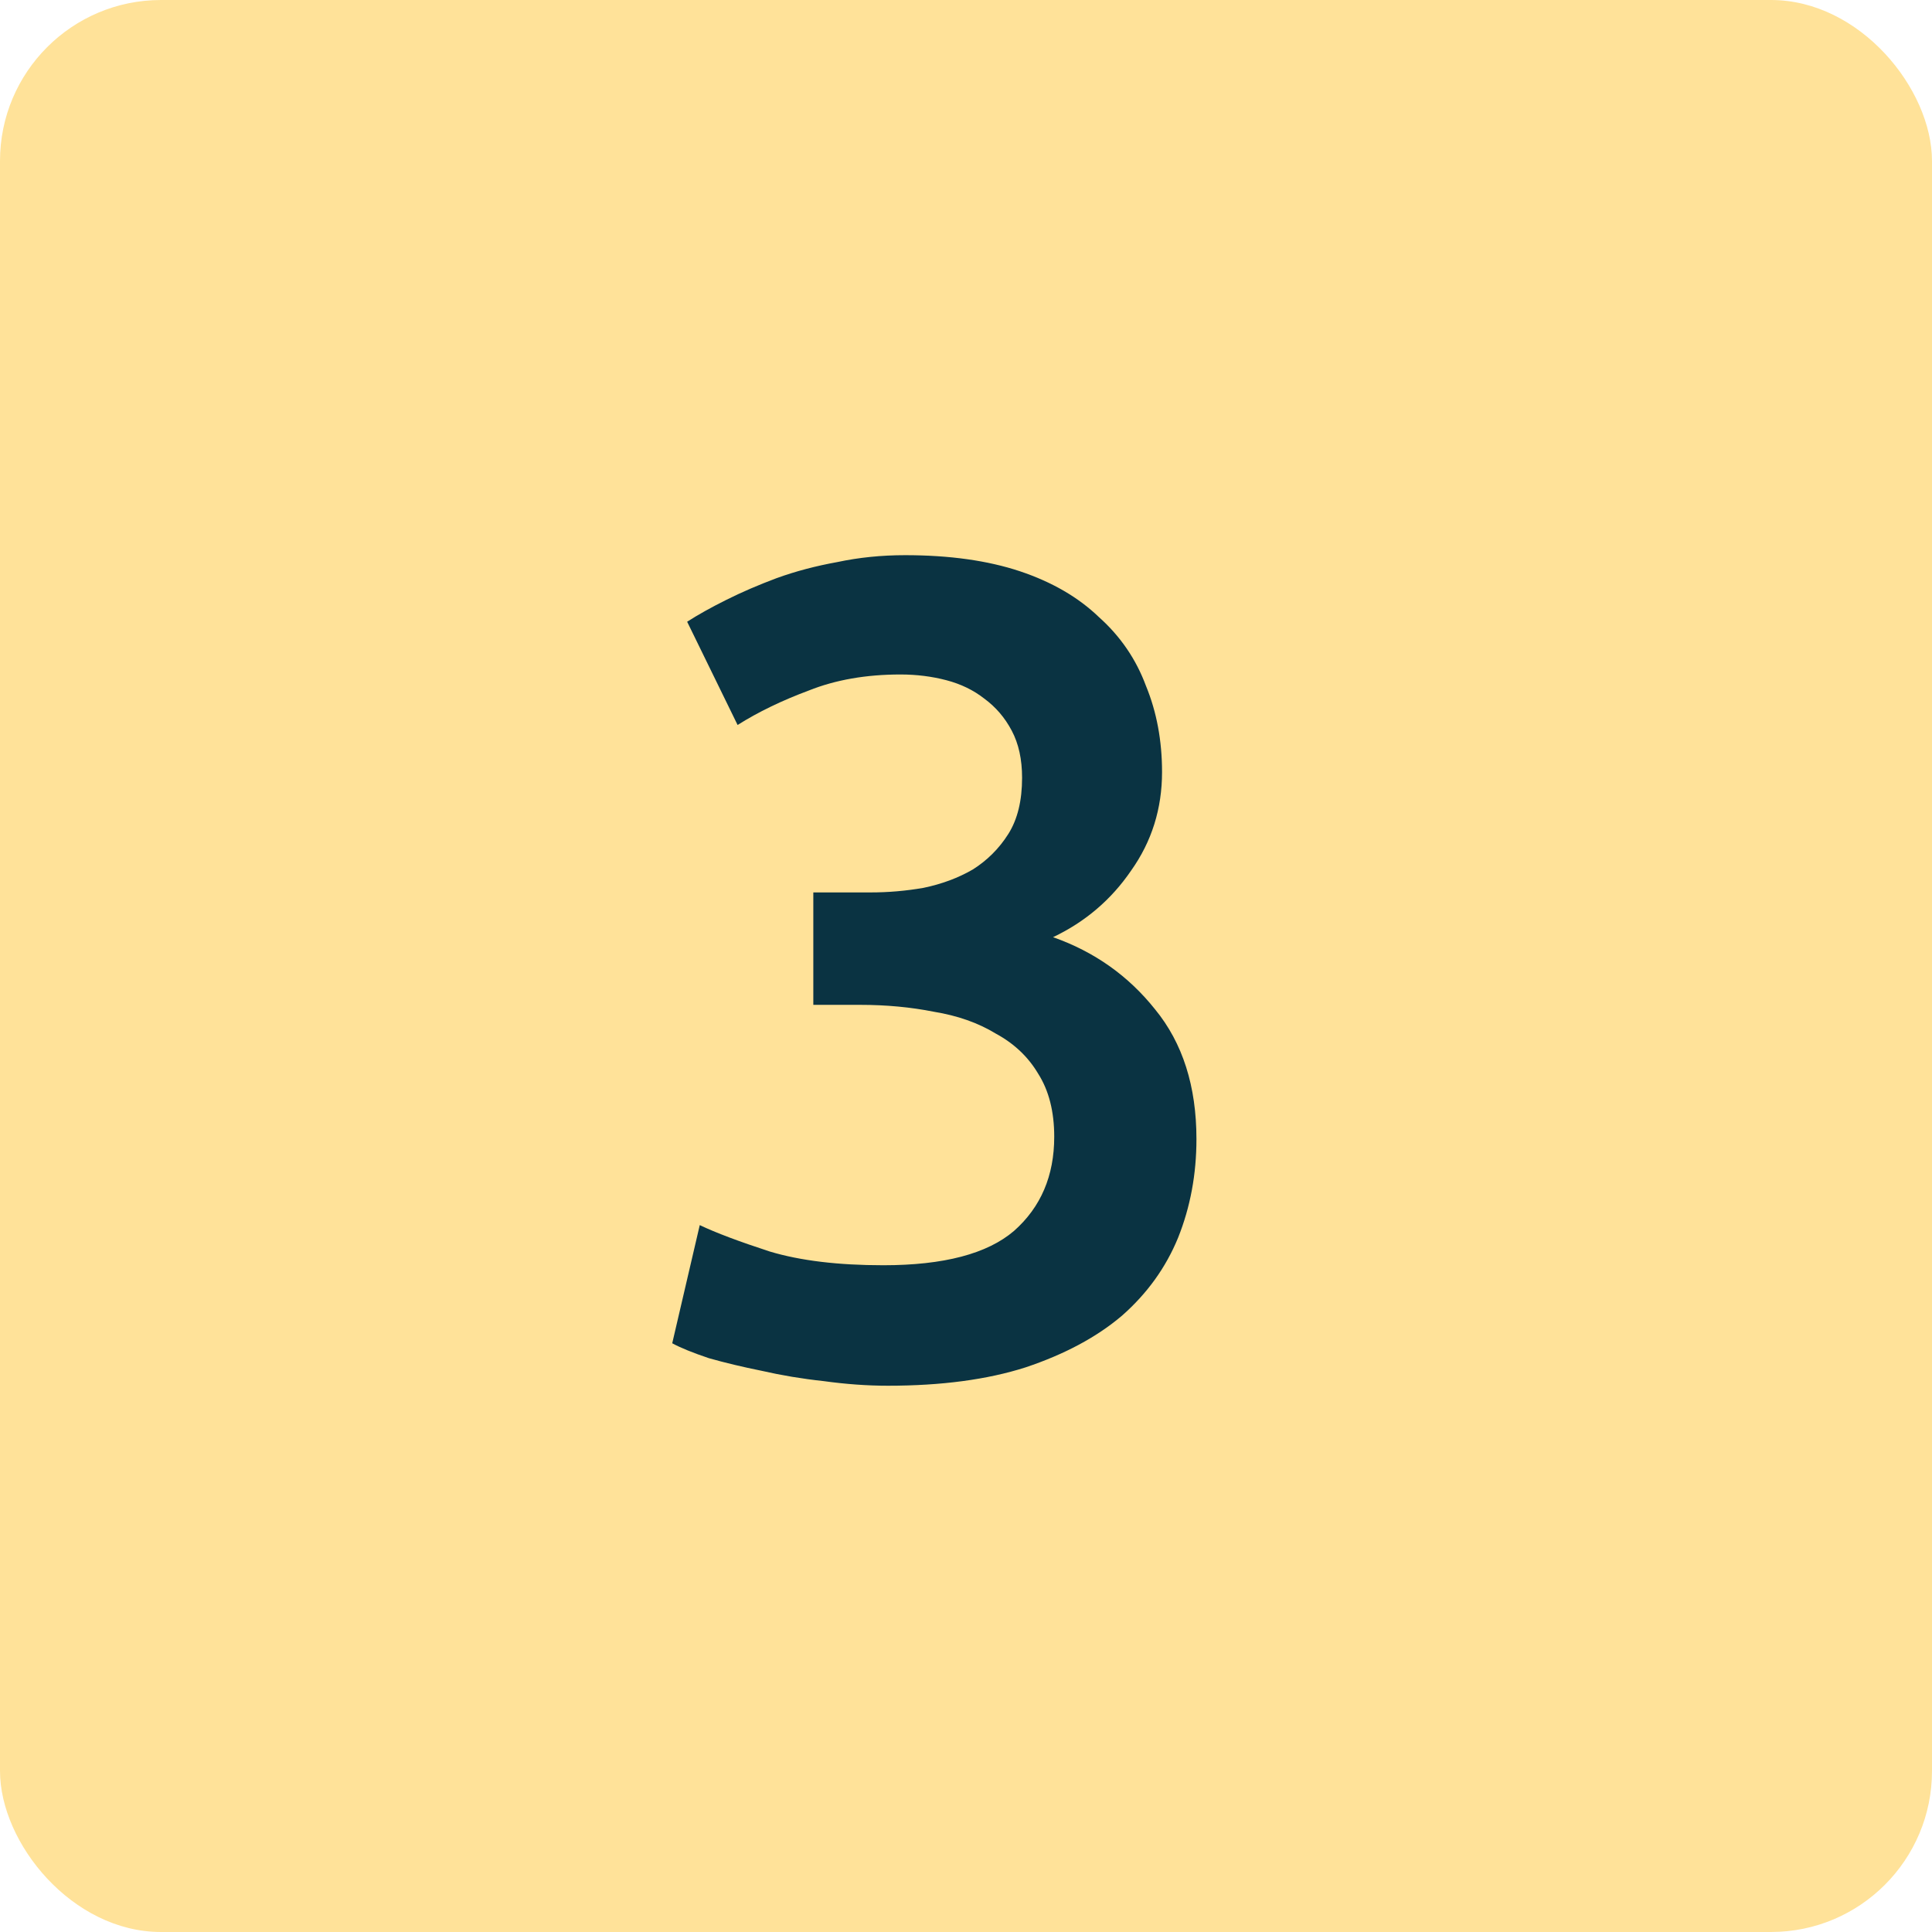
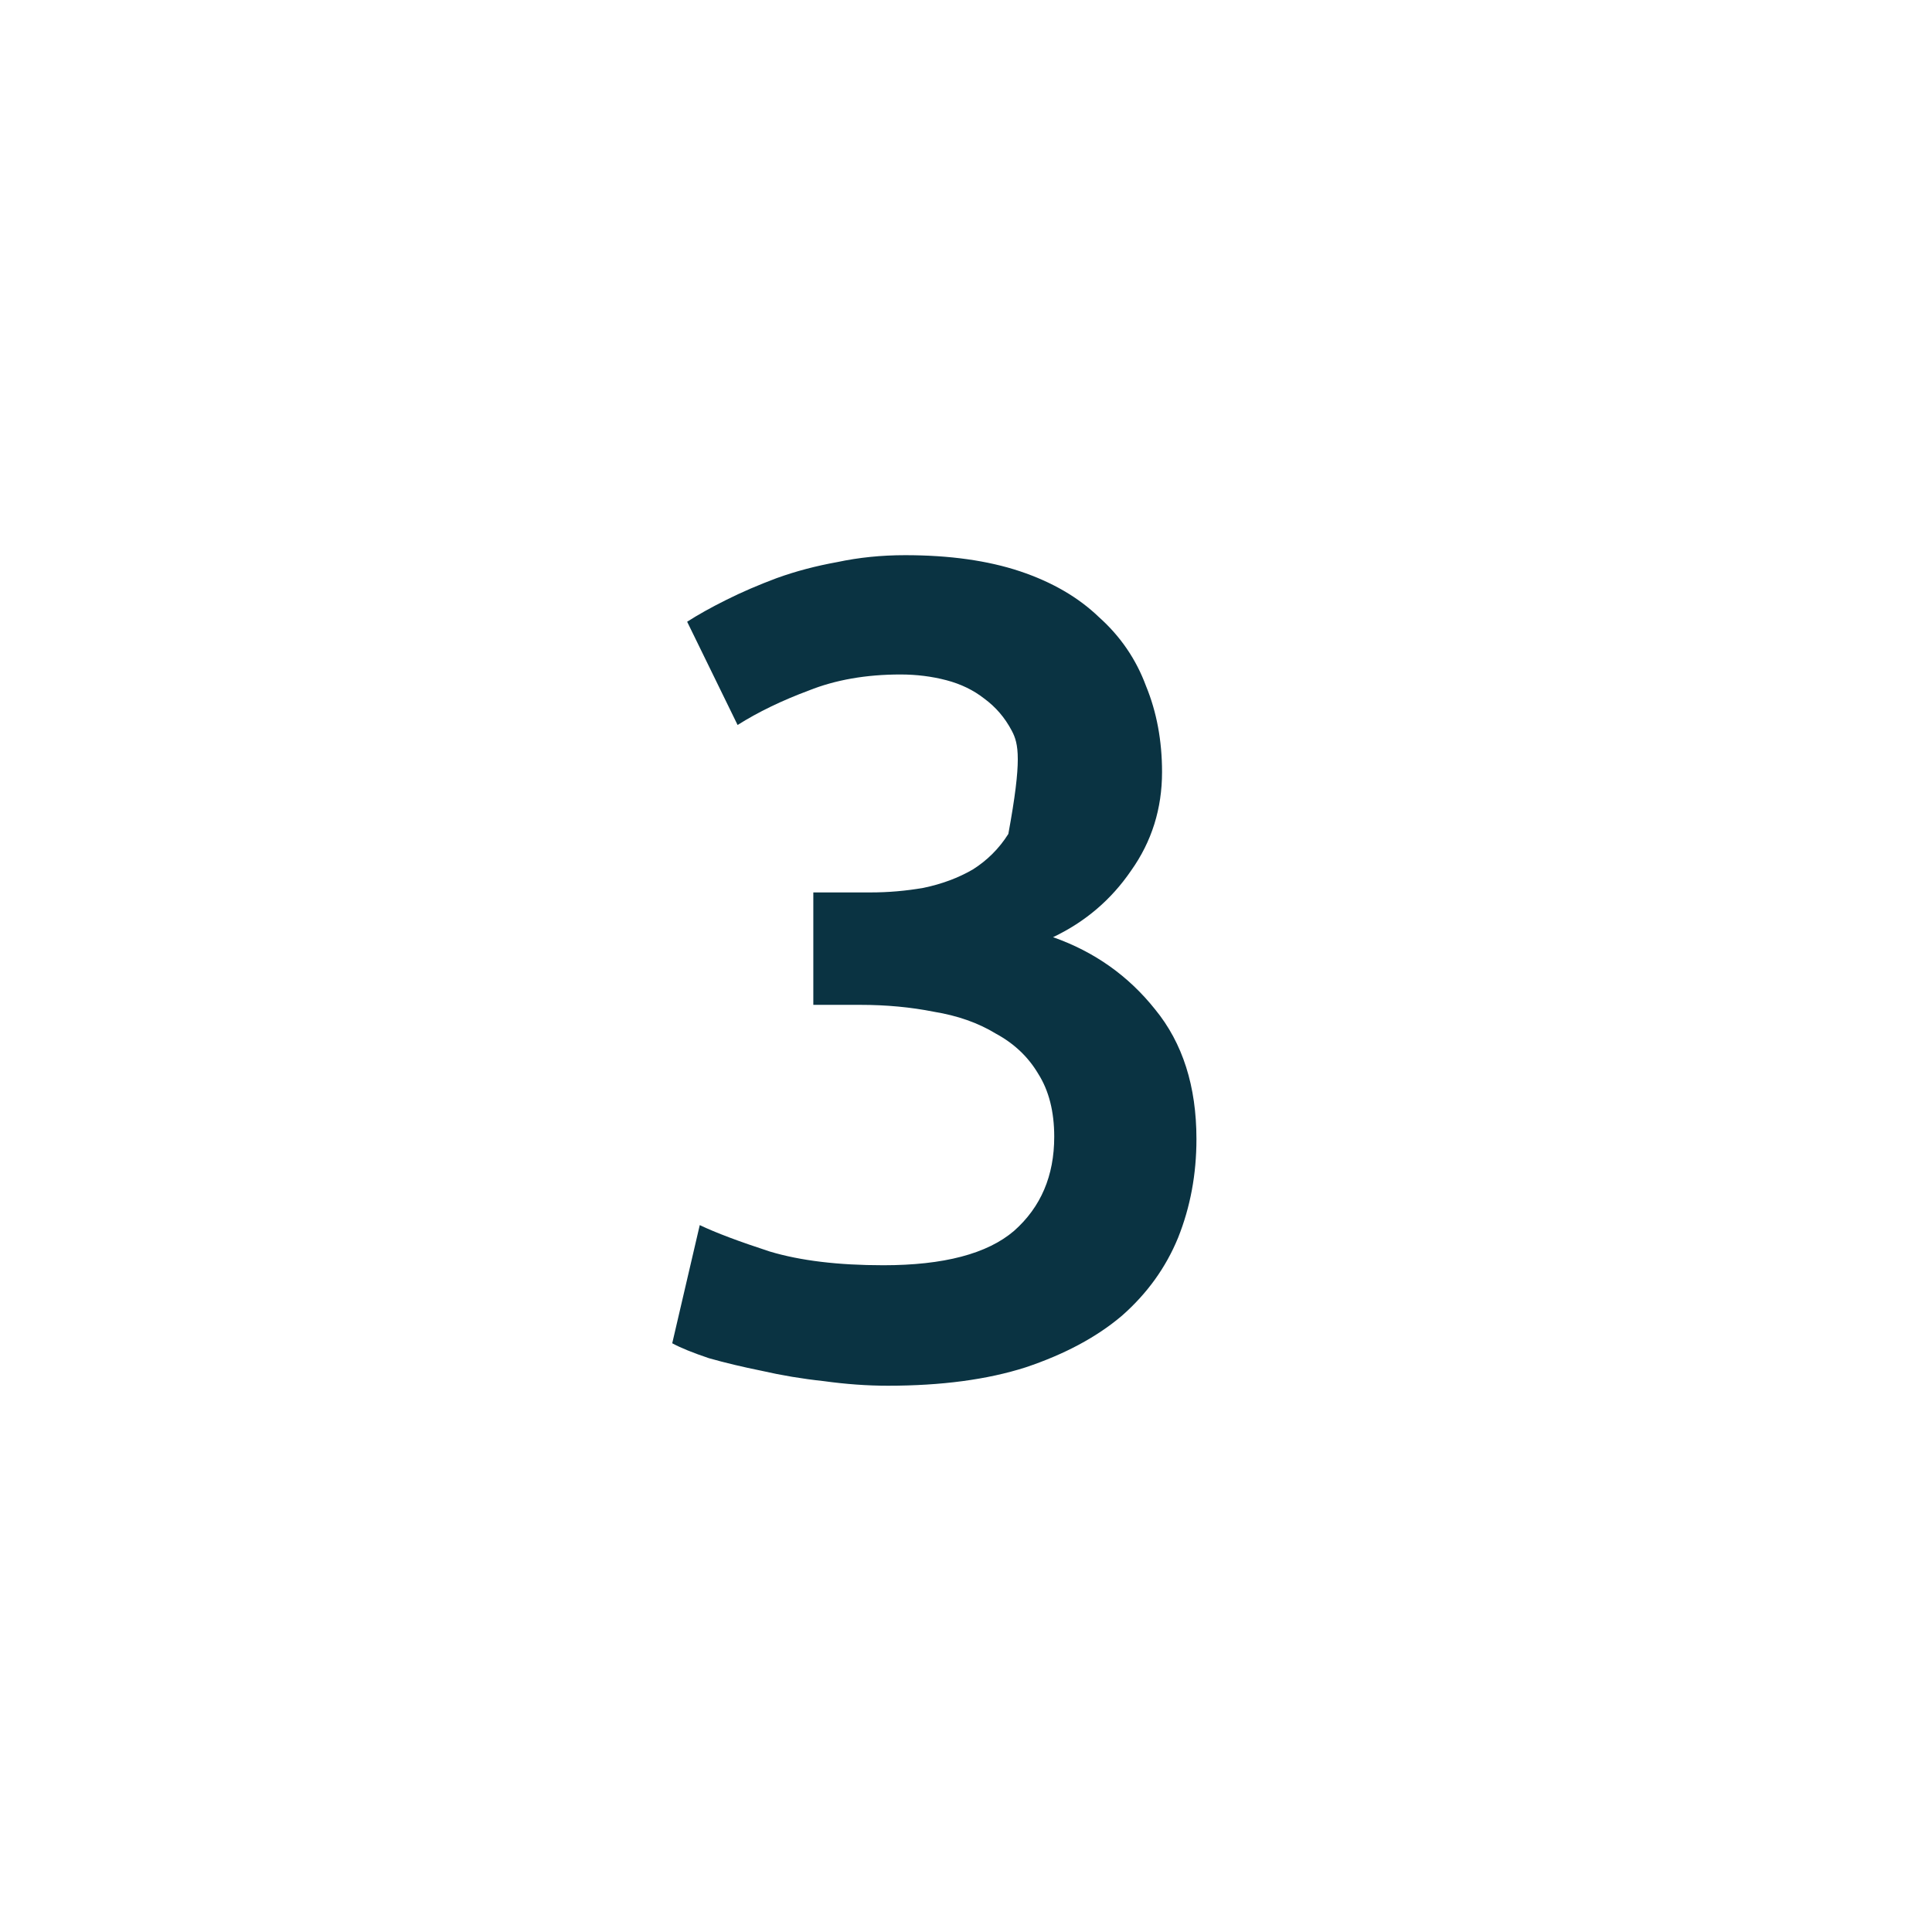
<svg xmlns="http://www.w3.org/2000/svg" width="36" height="36" viewBox="0 0 36 36" fill="none">
-   <rect width="36" height="36" rx="3" fill="#FFE299" />
-   <path d="M16.544 25.821C16.16 25.821 15.761 25.792 15.348 25.735C14.948 25.692 14.564 25.628 14.193 25.543C13.837 25.471 13.509 25.393 13.21 25.308C12.911 25.208 12.683 25.115 12.526 25.03L13.039 22.828C13.338 22.971 13.773 23.134 14.343 23.32C14.913 23.491 15.618 23.576 16.459 23.576C17.585 23.576 18.397 23.363 18.896 22.935C19.395 22.493 19.644 21.909 19.644 21.182C19.644 20.712 19.544 20.32 19.345 20.007C19.159 19.693 18.896 19.444 18.554 19.259C18.226 19.059 17.841 18.924 17.399 18.852C16.972 18.767 16.516 18.724 16.032 18.724H15.155V16.629H16.224C16.552 16.629 16.879 16.601 17.207 16.544C17.549 16.473 17.855 16.359 18.126 16.202C18.397 16.031 18.618 15.81 18.789 15.539C18.96 15.268 19.045 14.919 19.045 14.492C19.045 14.15 18.981 13.858 18.853 13.616C18.725 13.373 18.554 13.174 18.34 13.017C18.14 12.86 17.905 12.746 17.635 12.675C17.364 12.604 17.079 12.568 16.78 12.568C16.138 12.568 15.568 12.668 15.07 12.867C14.571 13.053 14.129 13.266 13.744 13.509L12.804 11.585C13.003 11.457 13.246 11.321 13.531 11.179C13.816 11.036 14.129 10.901 14.471 10.773C14.827 10.644 15.205 10.545 15.604 10.473C16.003 10.388 16.423 10.345 16.865 10.345C17.692 10.345 18.404 10.445 19.003 10.644C19.601 10.844 20.093 11.129 20.477 11.499C20.877 11.856 21.169 12.283 21.354 12.782C21.553 13.266 21.653 13.801 21.653 14.385C21.653 15.069 21.461 15.682 21.076 16.223C20.706 16.765 20.221 17.178 19.622 17.463C20.392 17.734 21.026 18.183 21.525 18.81C22.038 19.437 22.294 20.242 22.294 21.225C22.294 21.881 22.18 22.493 21.952 23.063C21.724 23.619 21.375 24.104 20.905 24.517C20.435 24.916 19.836 25.236 19.11 25.479C18.397 25.707 17.542 25.821 16.544 25.821Z" fill="#0A3342" />
+   <path d="M16.544 25.821C16.16 25.821 15.761 25.792 15.348 25.735C14.948 25.692 14.564 25.628 14.193 25.543C13.837 25.471 13.509 25.393 13.21 25.308C12.911 25.208 12.683 25.115 12.526 25.03L13.039 22.828C13.338 22.971 13.773 23.134 14.343 23.32C14.913 23.491 15.618 23.576 16.459 23.576C17.585 23.576 18.397 23.363 18.896 22.935C19.395 22.493 19.644 21.909 19.644 21.182C19.644 20.712 19.544 20.32 19.345 20.007C19.159 19.693 18.896 19.444 18.554 19.259C18.226 19.059 17.841 18.924 17.399 18.852C16.972 18.767 16.516 18.724 16.032 18.724H15.155V16.629H16.224C16.552 16.629 16.879 16.601 17.207 16.544C17.549 16.473 17.855 16.359 18.126 16.202C18.397 16.031 18.618 15.81 18.789 15.539C19.045 14.15 18.981 13.858 18.853 13.616C18.725 13.373 18.554 13.174 18.34 13.017C18.14 12.86 17.905 12.746 17.635 12.675C17.364 12.604 17.079 12.568 16.78 12.568C16.138 12.568 15.568 12.668 15.07 12.867C14.571 13.053 14.129 13.266 13.744 13.509L12.804 11.585C13.003 11.457 13.246 11.321 13.531 11.179C13.816 11.036 14.129 10.901 14.471 10.773C14.827 10.644 15.205 10.545 15.604 10.473C16.003 10.388 16.423 10.345 16.865 10.345C17.692 10.345 18.404 10.445 19.003 10.644C19.601 10.844 20.093 11.129 20.477 11.499C20.877 11.856 21.169 12.283 21.354 12.782C21.553 13.266 21.653 13.801 21.653 14.385C21.653 15.069 21.461 15.682 21.076 16.223C20.706 16.765 20.221 17.178 19.622 17.463C20.392 17.734 21.026 18.183 21.525 18.81C22.038 19.437 22.294 20.242 22.294 21.225C22.294 21.881 22.18 22.493 21.952 23.063C21.724 23.619 21.375 24.104 20.905 24.517C20.435 24.916 19.836 25.236 19.11 25.479C18.397 25.707 17.542 25.821 16.544 25.821Z" fill="#0A3342" />
</svg>